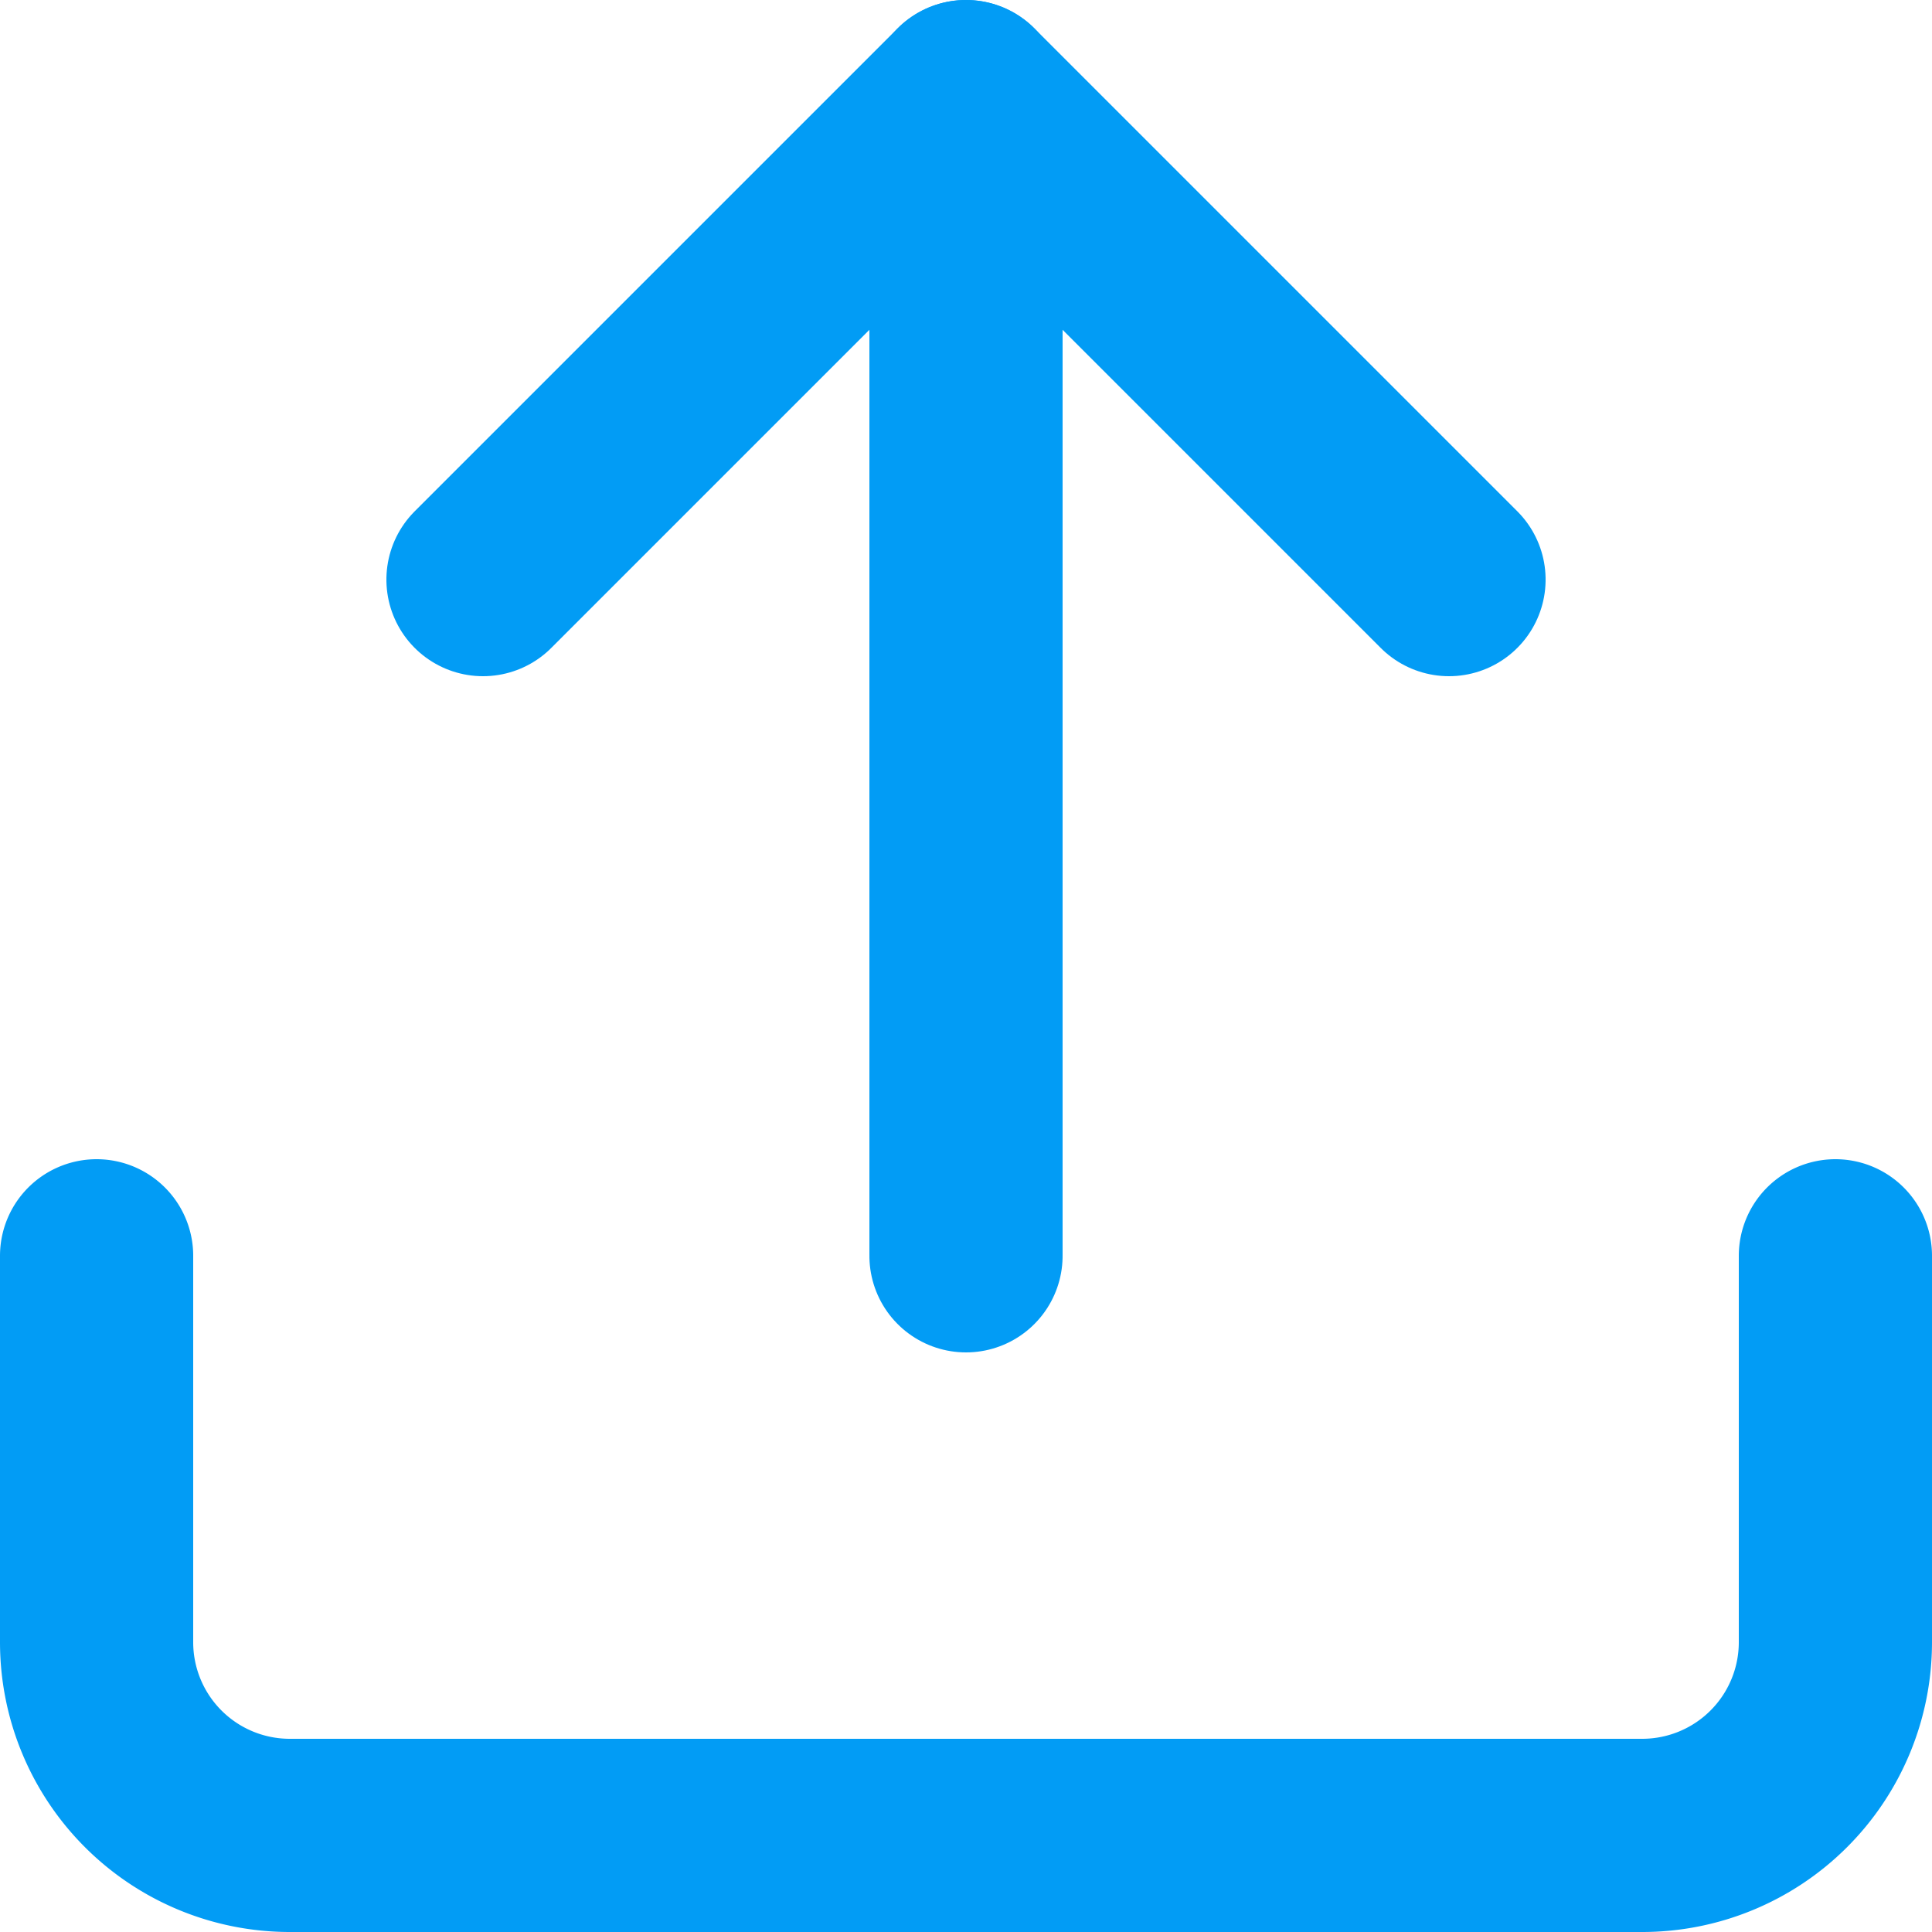
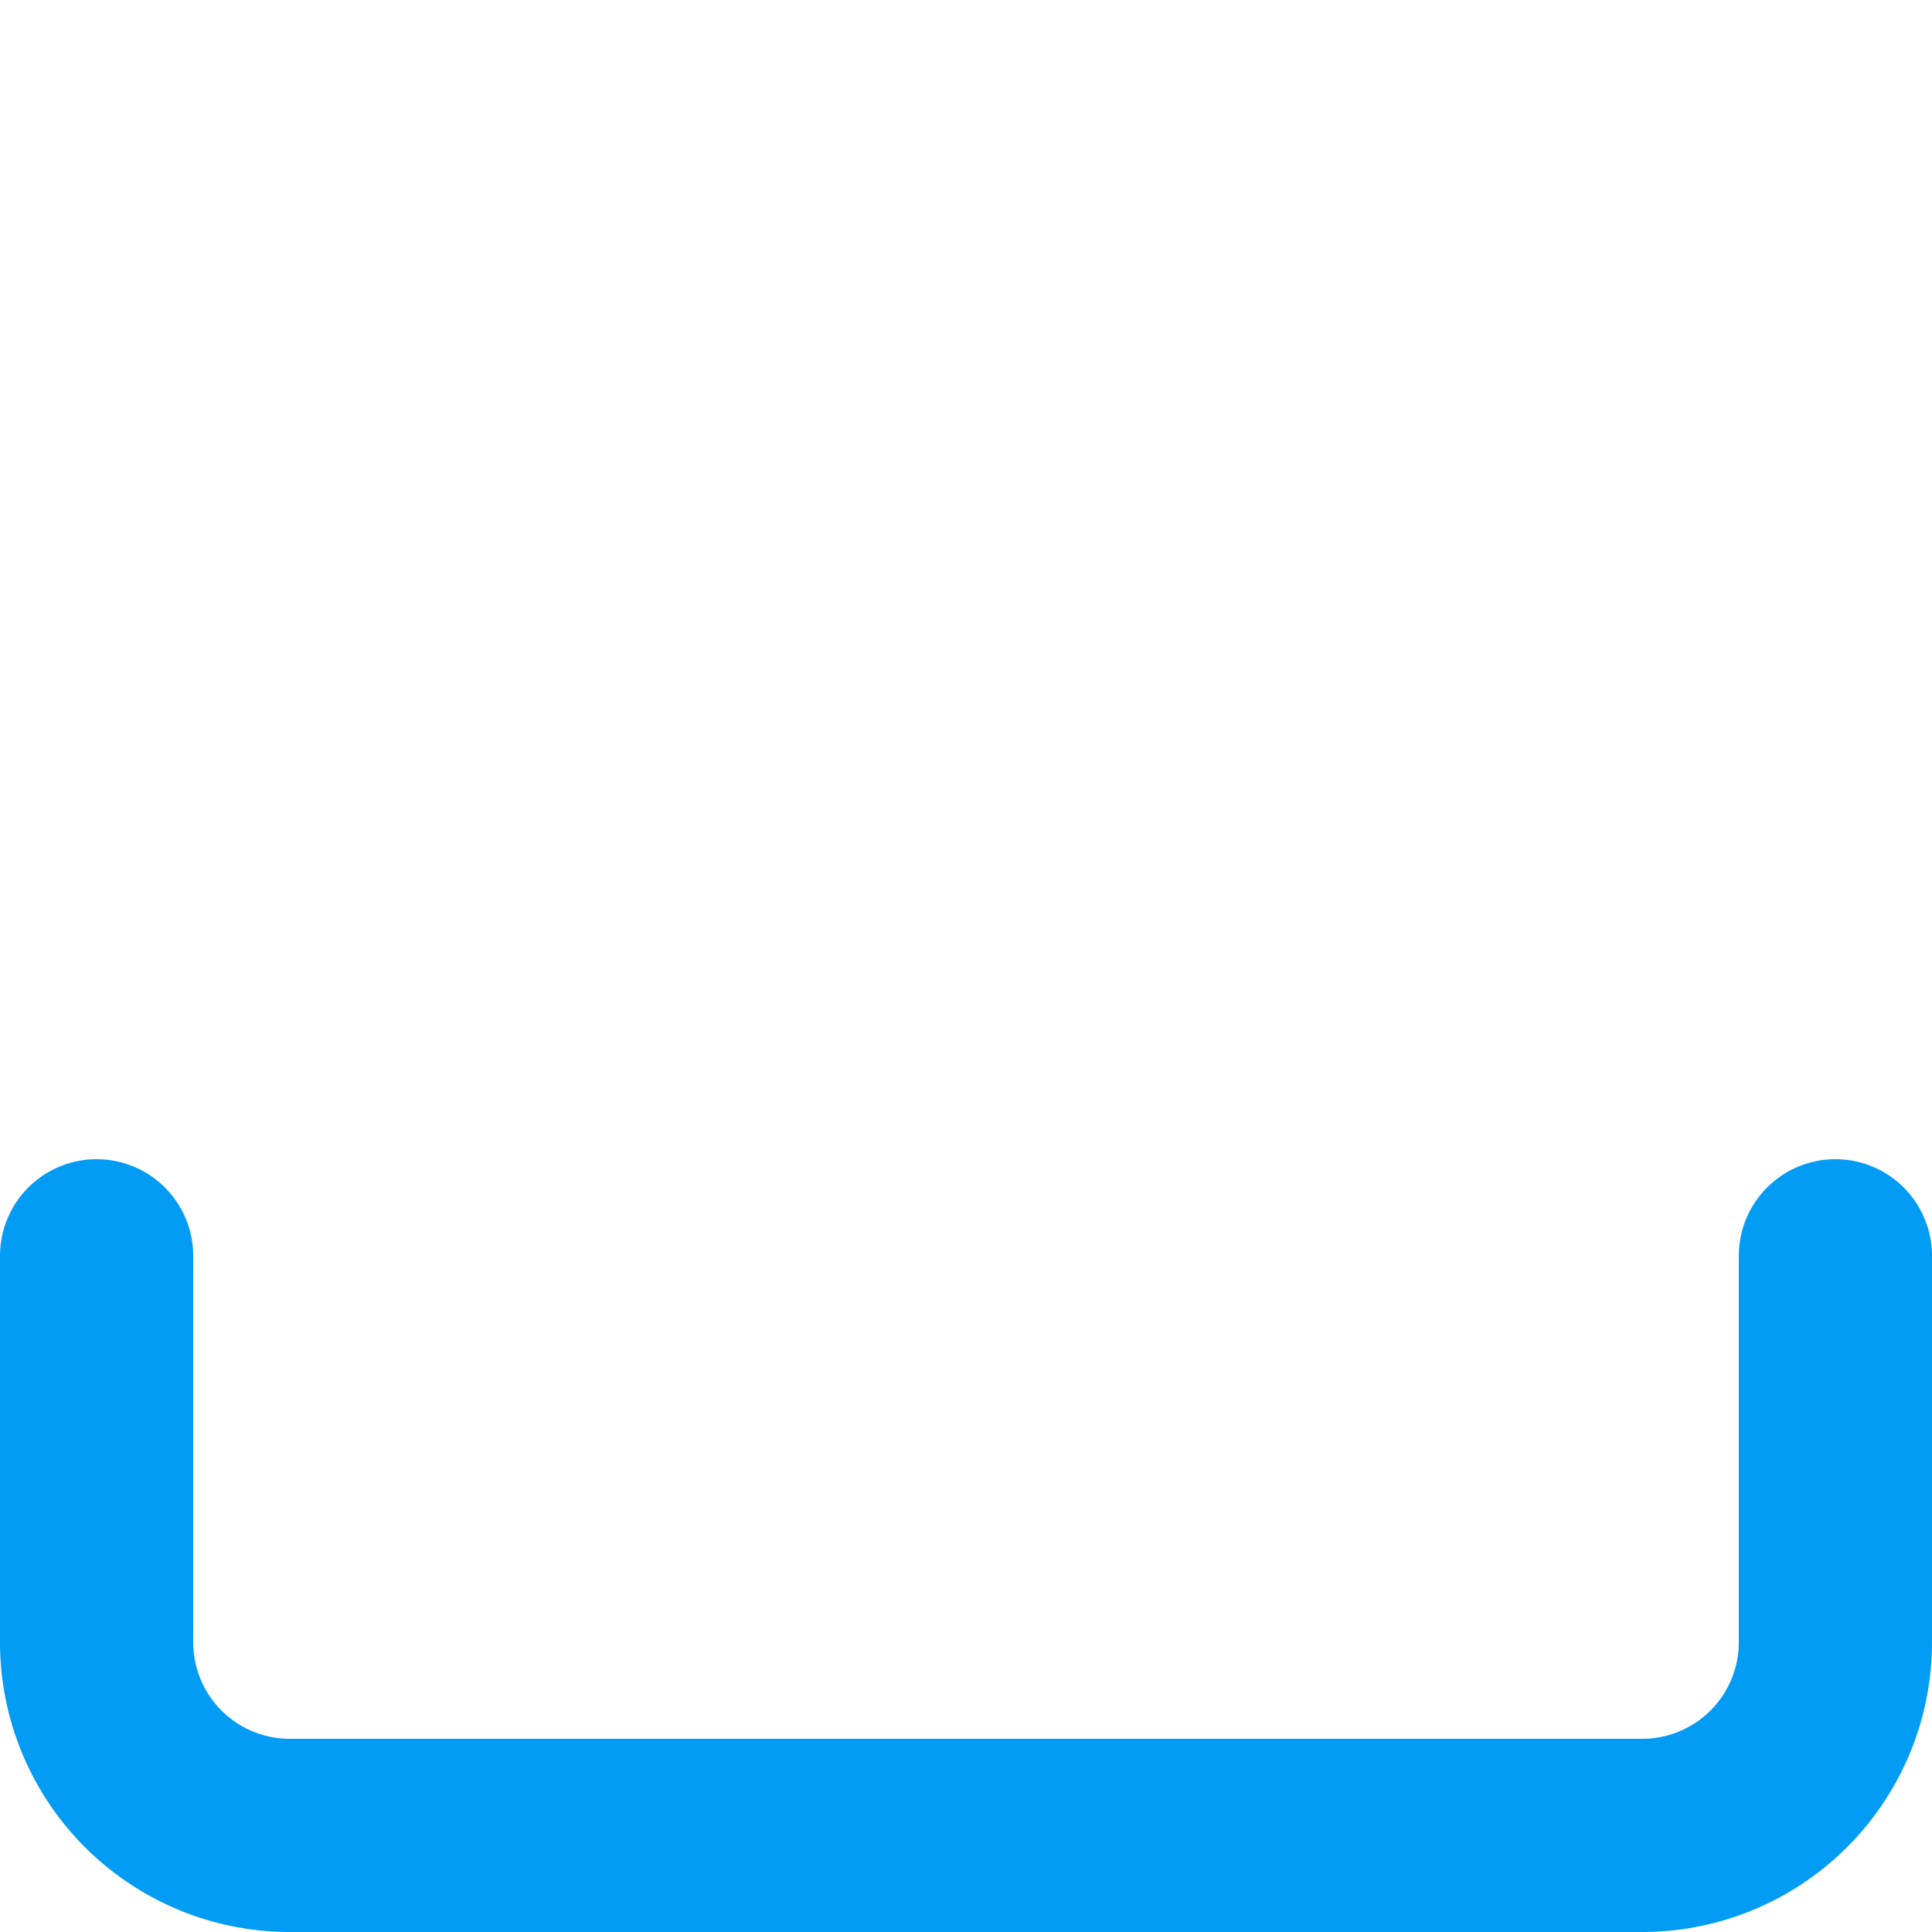
<svg xmlns="http://www.w3.org/2000/svg" width="20" height="20" viewBox="0 0 20 20">
  <g id="log-out" transform="translate(1 19) rotate(-90)">
    <path id="Path_38023" data-name="Path 38023" d="M6,18H2a2,2,0,0,1-2-2V2A2,2,0,0,1,2,0H6" transform="translate(0 0)" fill="none" stroke="#029cf5" stroke-linecap="round" stroke-linejoin="round" stroke-width="2" />
-     <path id="Path_38024" data-name="Path 38024" d="M0,10,5,5,0,0" transform="translate(13 4)" fill="none" stroke="#029cf5" stroke-linecap="round" stroke-linejoin="round" stroke-width="2" />
-     <line id="Line_502" data-name="Line 502" x1="12" transform="translate(6 9)" fill="none" stroke="#029cf5" stroke-linecap="round" stroke-linejoin="round" stroke-width="2" />
  </g>
</svg>